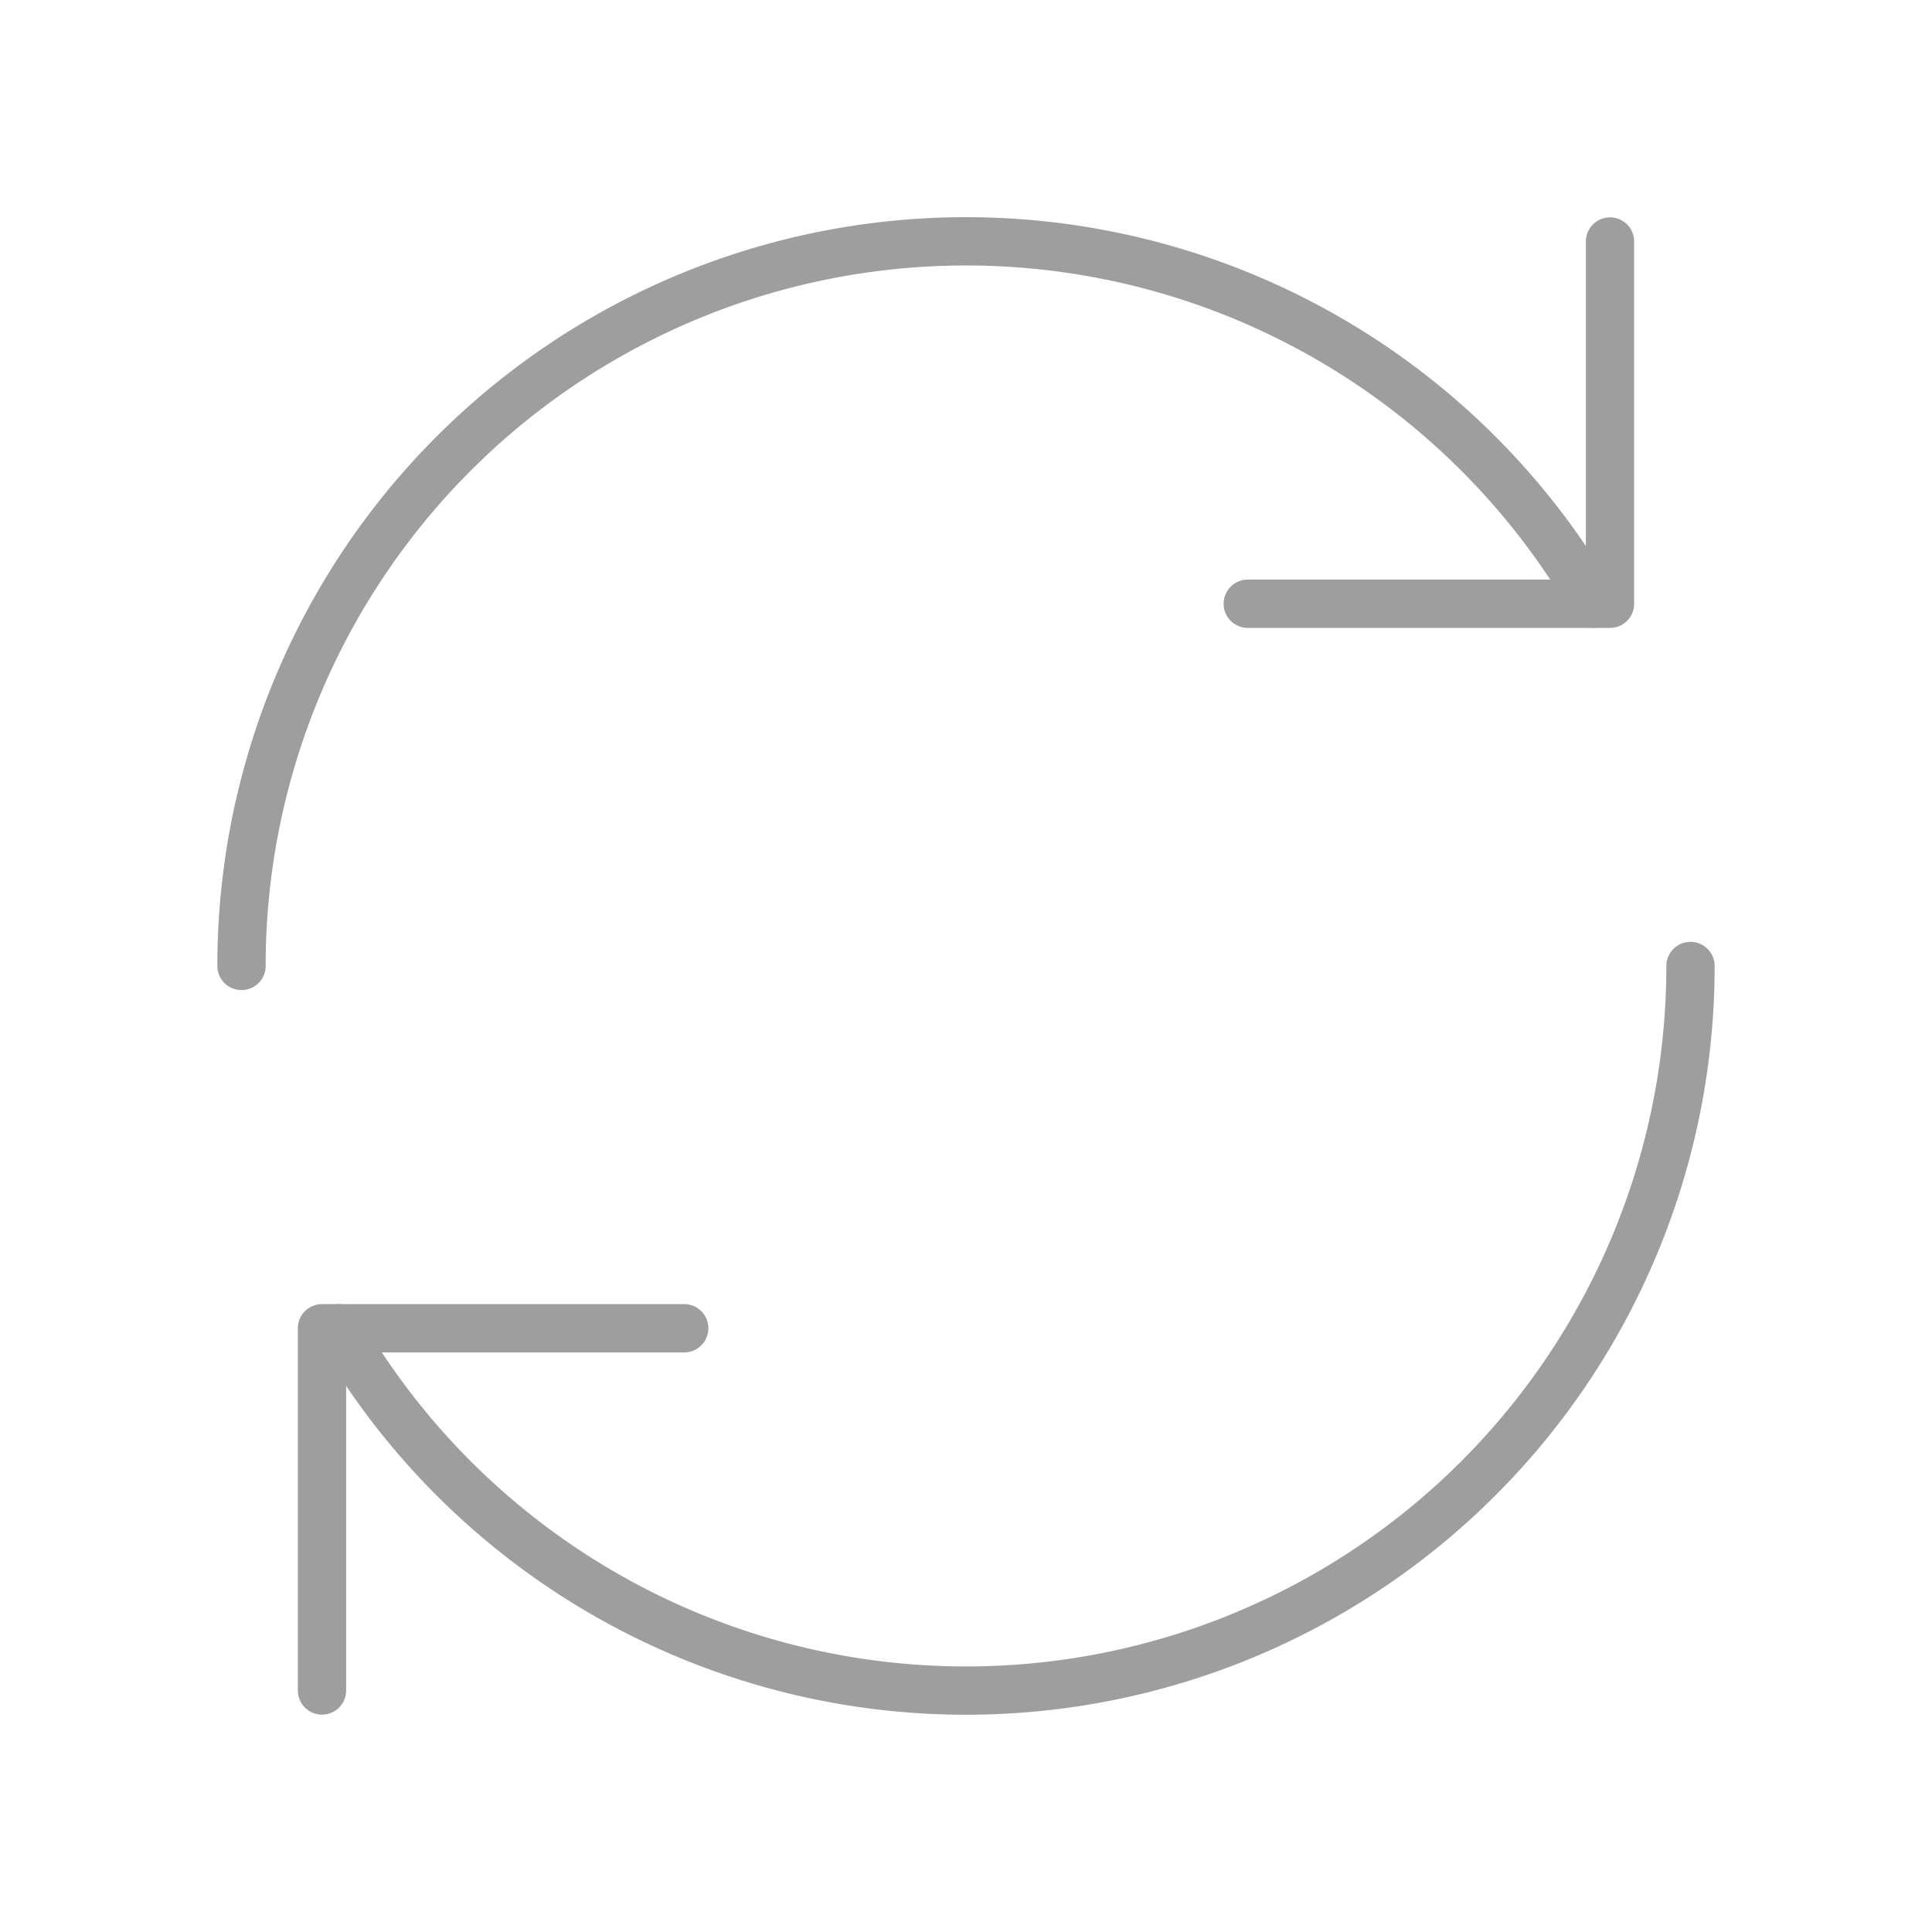
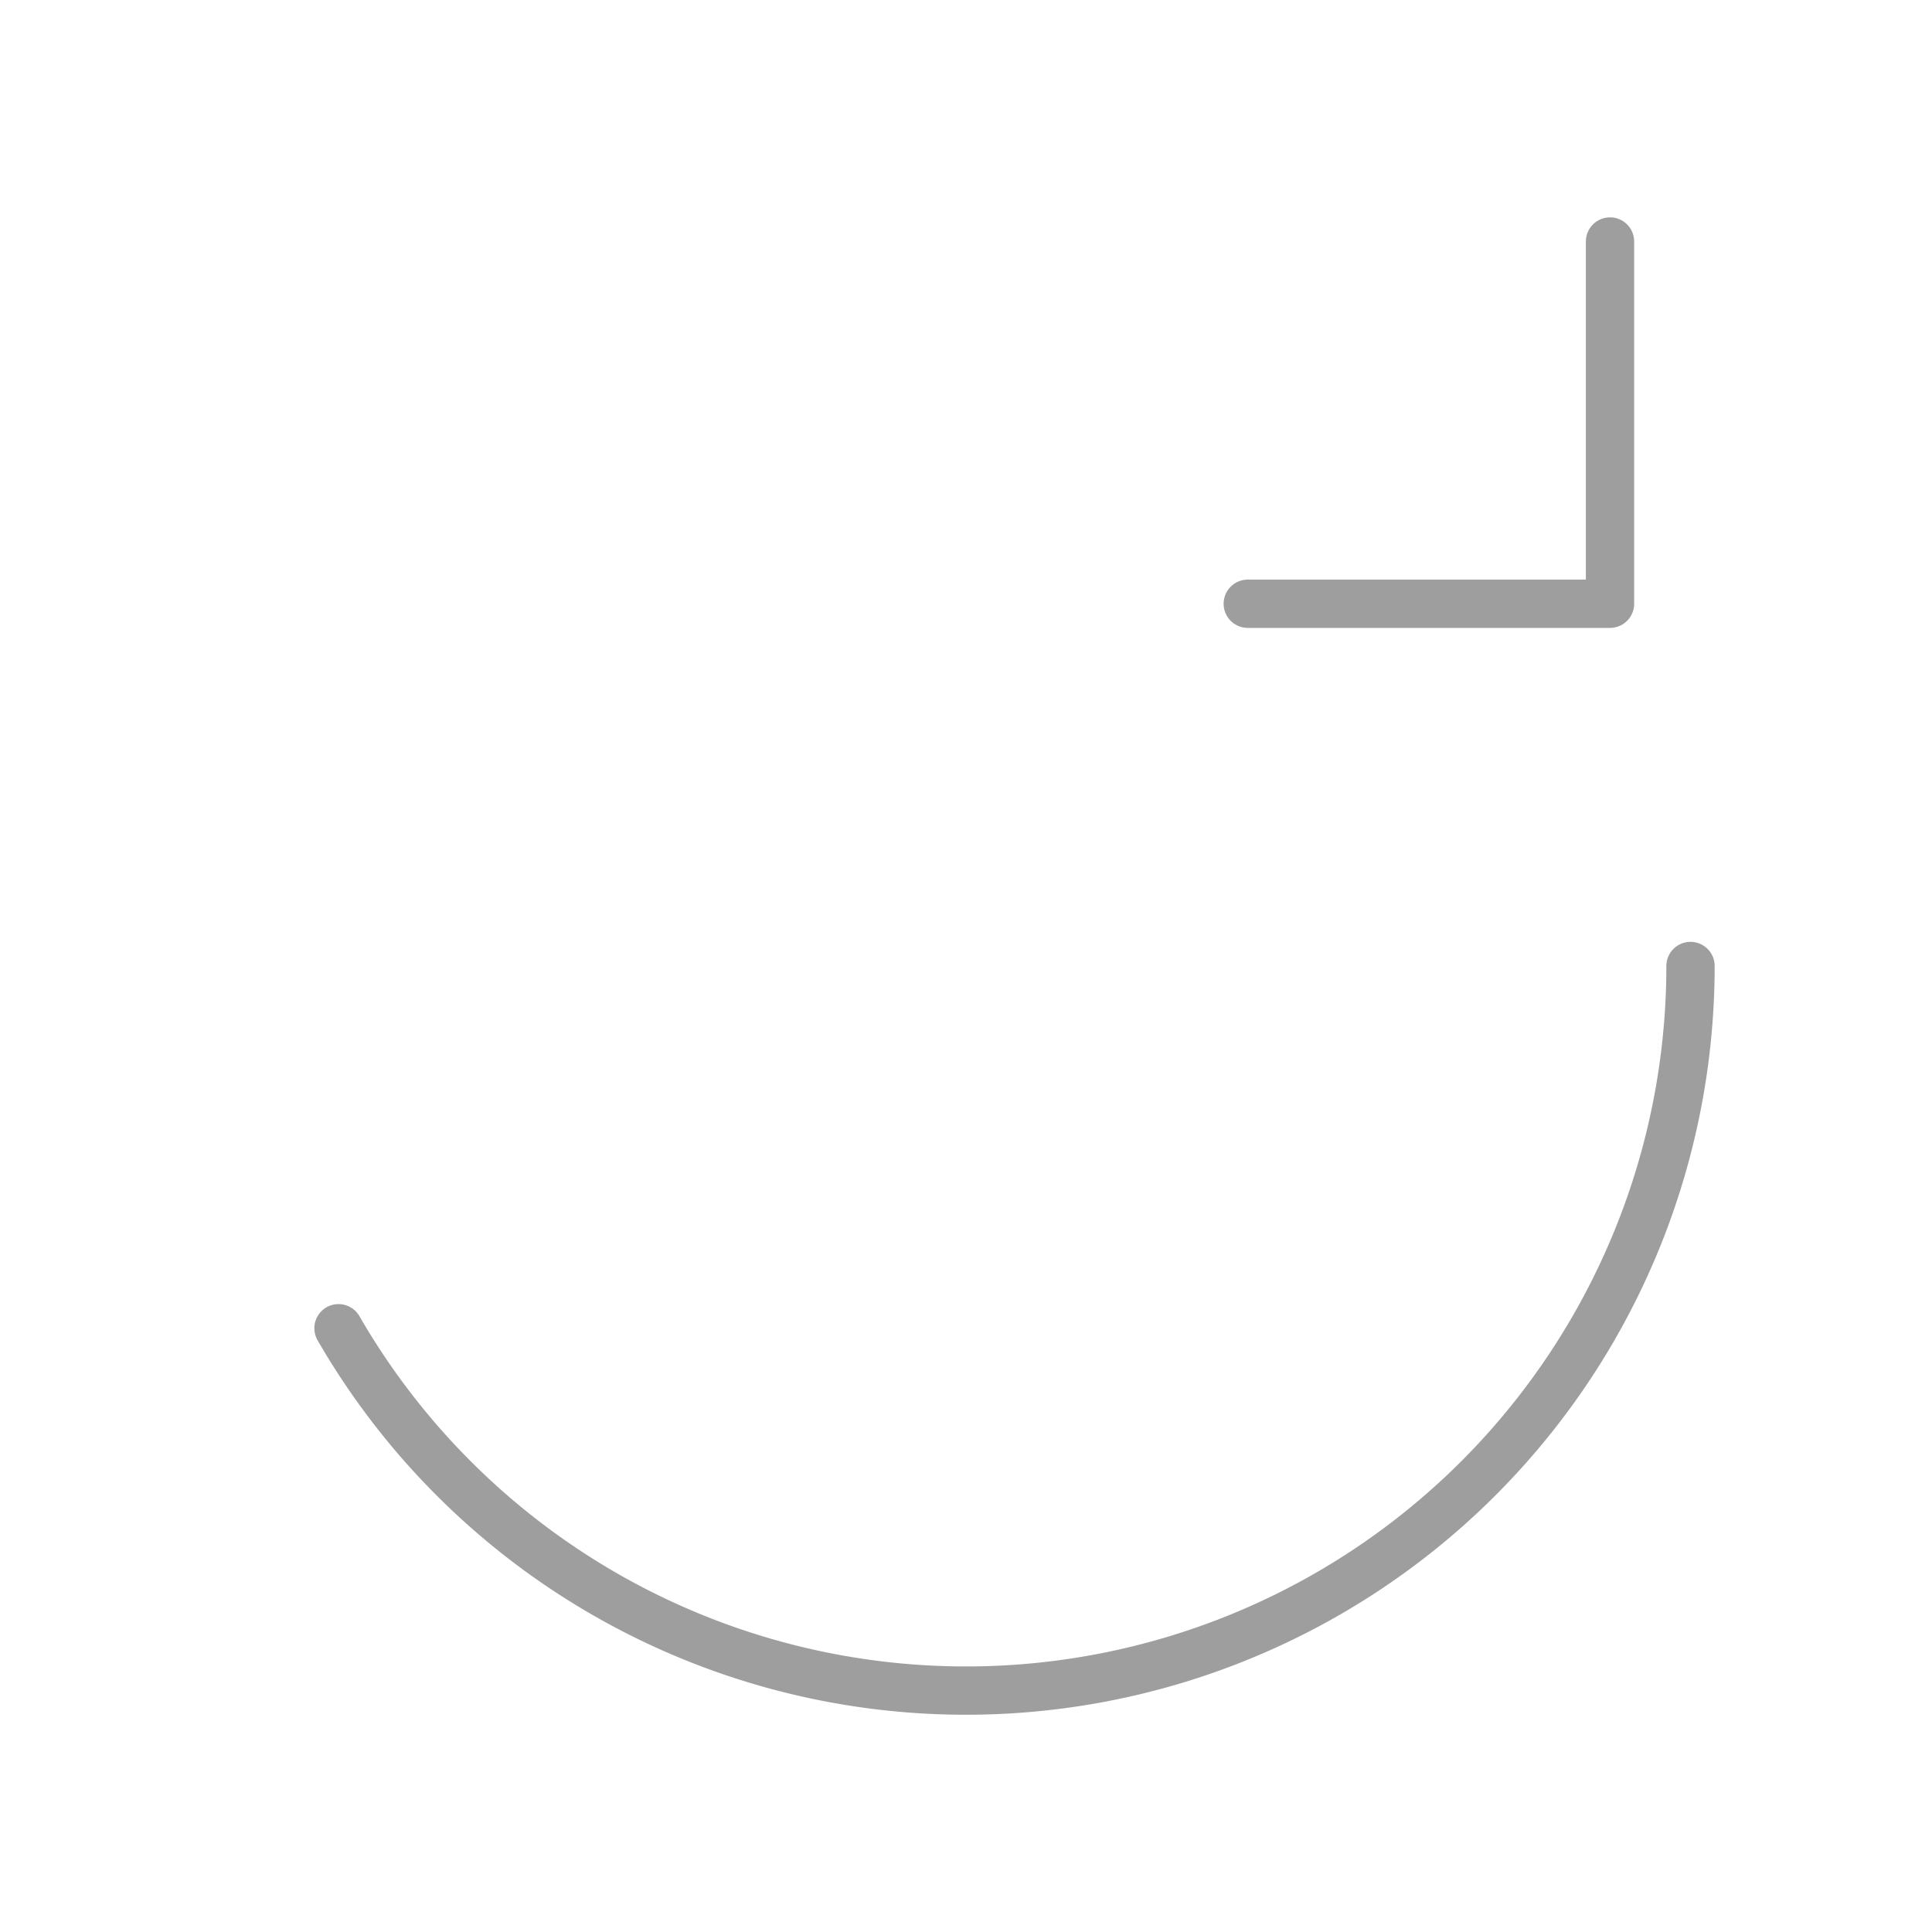
<svg xmlns="http://www.w3.org/2000/svg" width="80" height="80" viewBox="0 0 80 80">
  <g data-name="Rect（最後透明に）">
    <path data-name="Rectangle 4" fill="none" d="M0 0h80v80H0z" />
  </g>
  <g fill="none" stroke="#9e9e9e" stroke-linecap="round" stroke-linejoin="round" stroke-width="2">
-     <path data-name="Path 4" d="M28.333 55h-15v15" />
    <path data-name="Path 5" d="M51.667 25h15V10" />
    <path data-name="Path 6" d="M70 40a30 30 0 01-55.983 15" />
-     <path data-name="Path 7" d="M10 39.997a30 30 0 0155.983-15" />
  </g>
</svg>